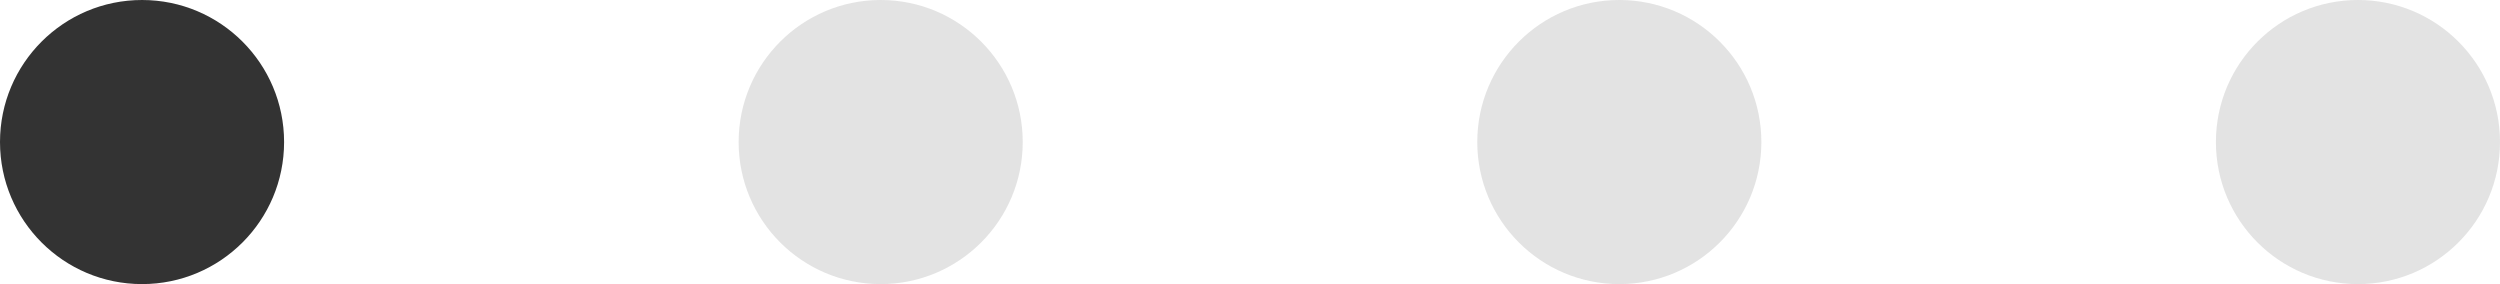
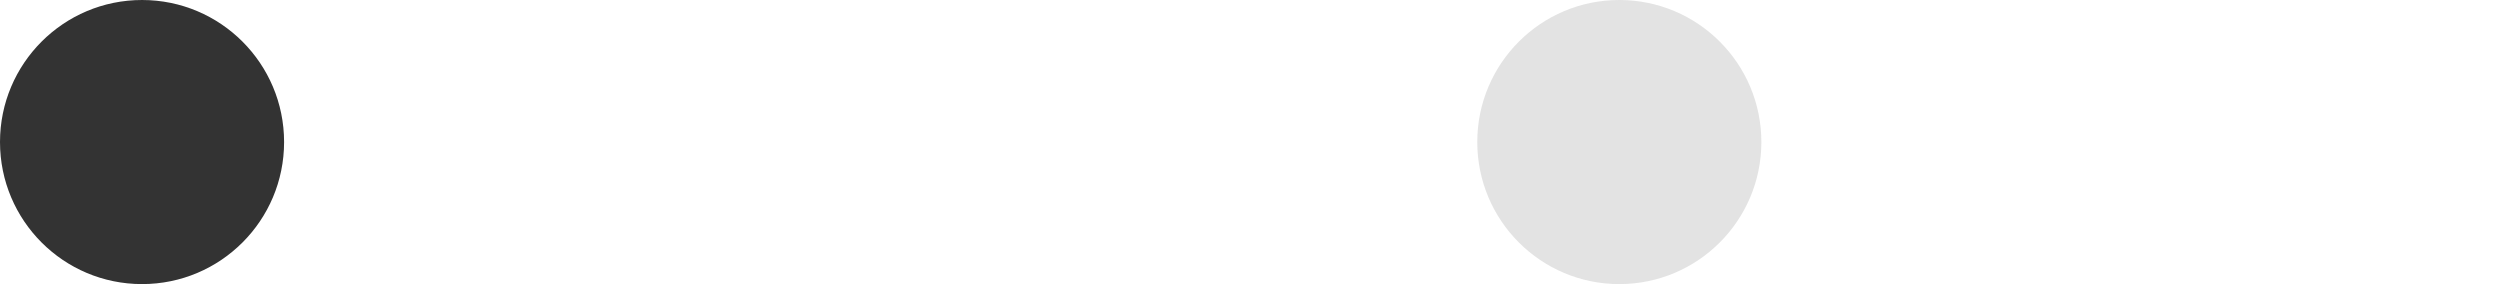
<svg xmlns="http://www.w3.org/2000/svg" width="88" height="10" viewBox="0 0 88 10" fill="none">
  <g id="Dot Container">
    <circle id="Ellipse 6" cx="5" cy="5" r="5" fill="#333333" />
-     <circle id="Ellipse 7" cx="31" cy="5" r="5" fill="#737373" fill-opacity="0.2" />
    <circle id="Ellipse 8" cx="57" cy="5" r="5" fill="#737373" fill-opacity="0.2" />
-     <circle id="Ellipse 9" cx="83" cy="5" r="5" fill="#737373" fill-opacity="0.2" />
  </g>
</svg>